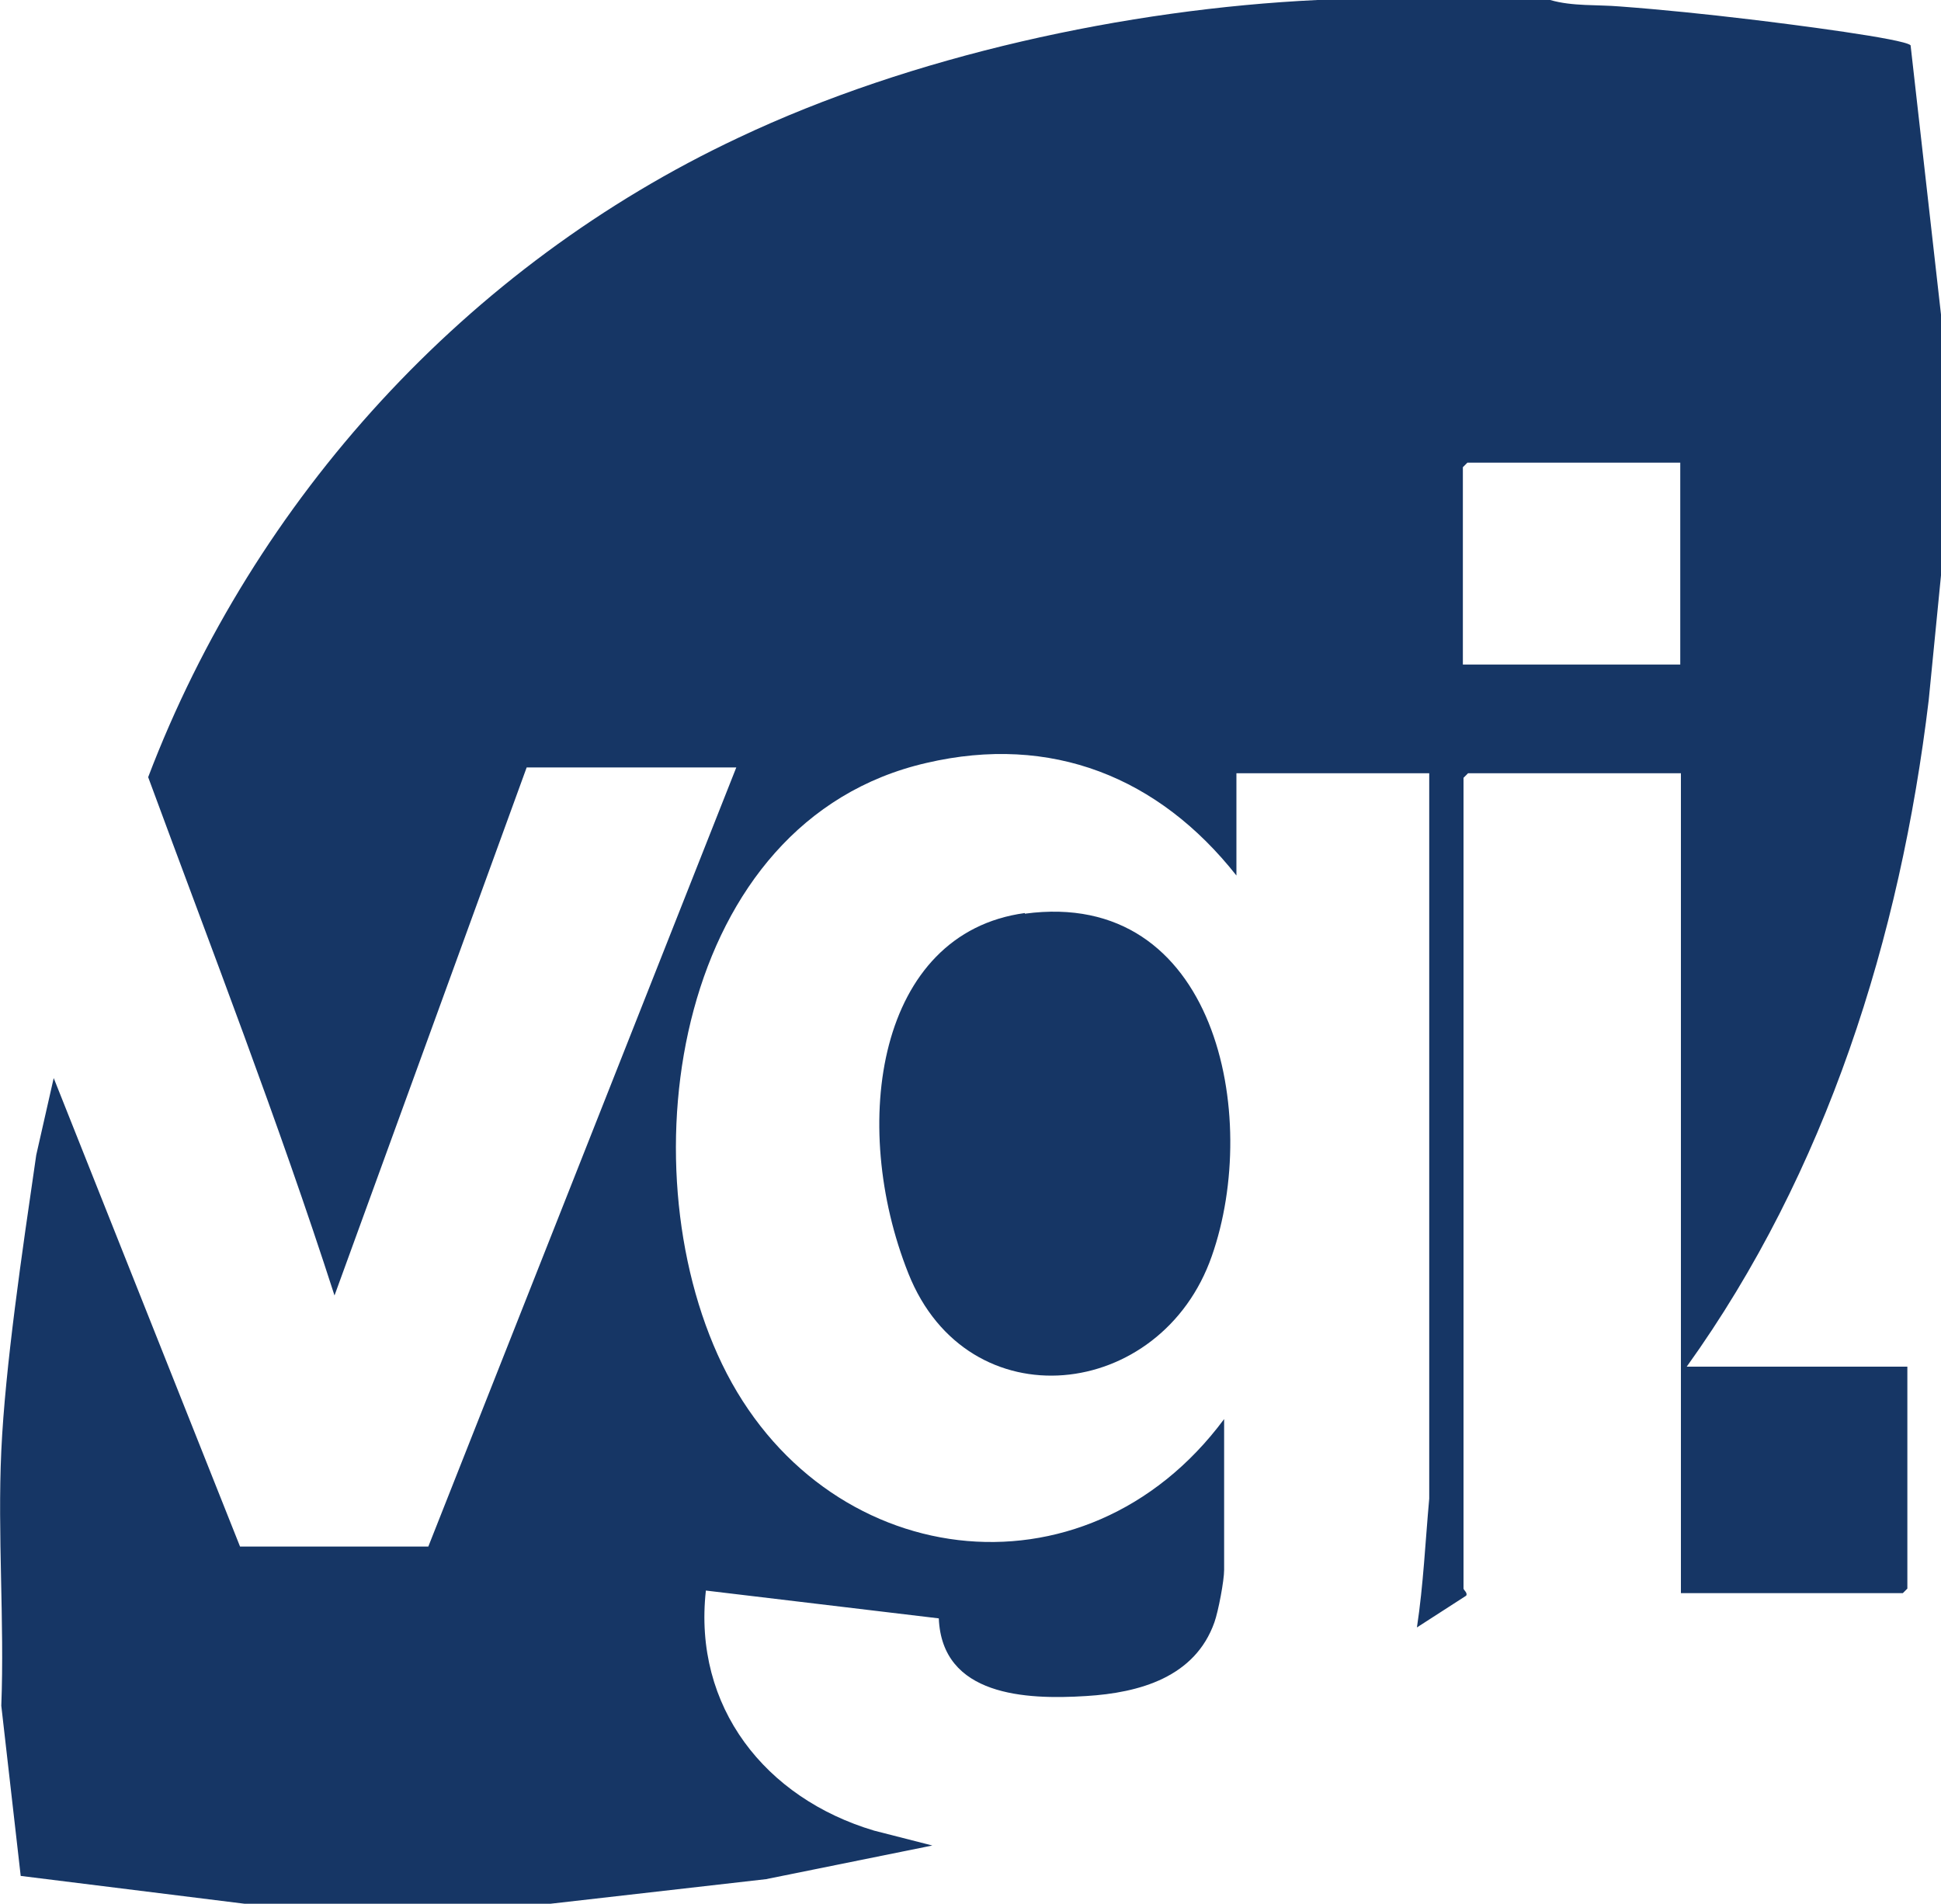
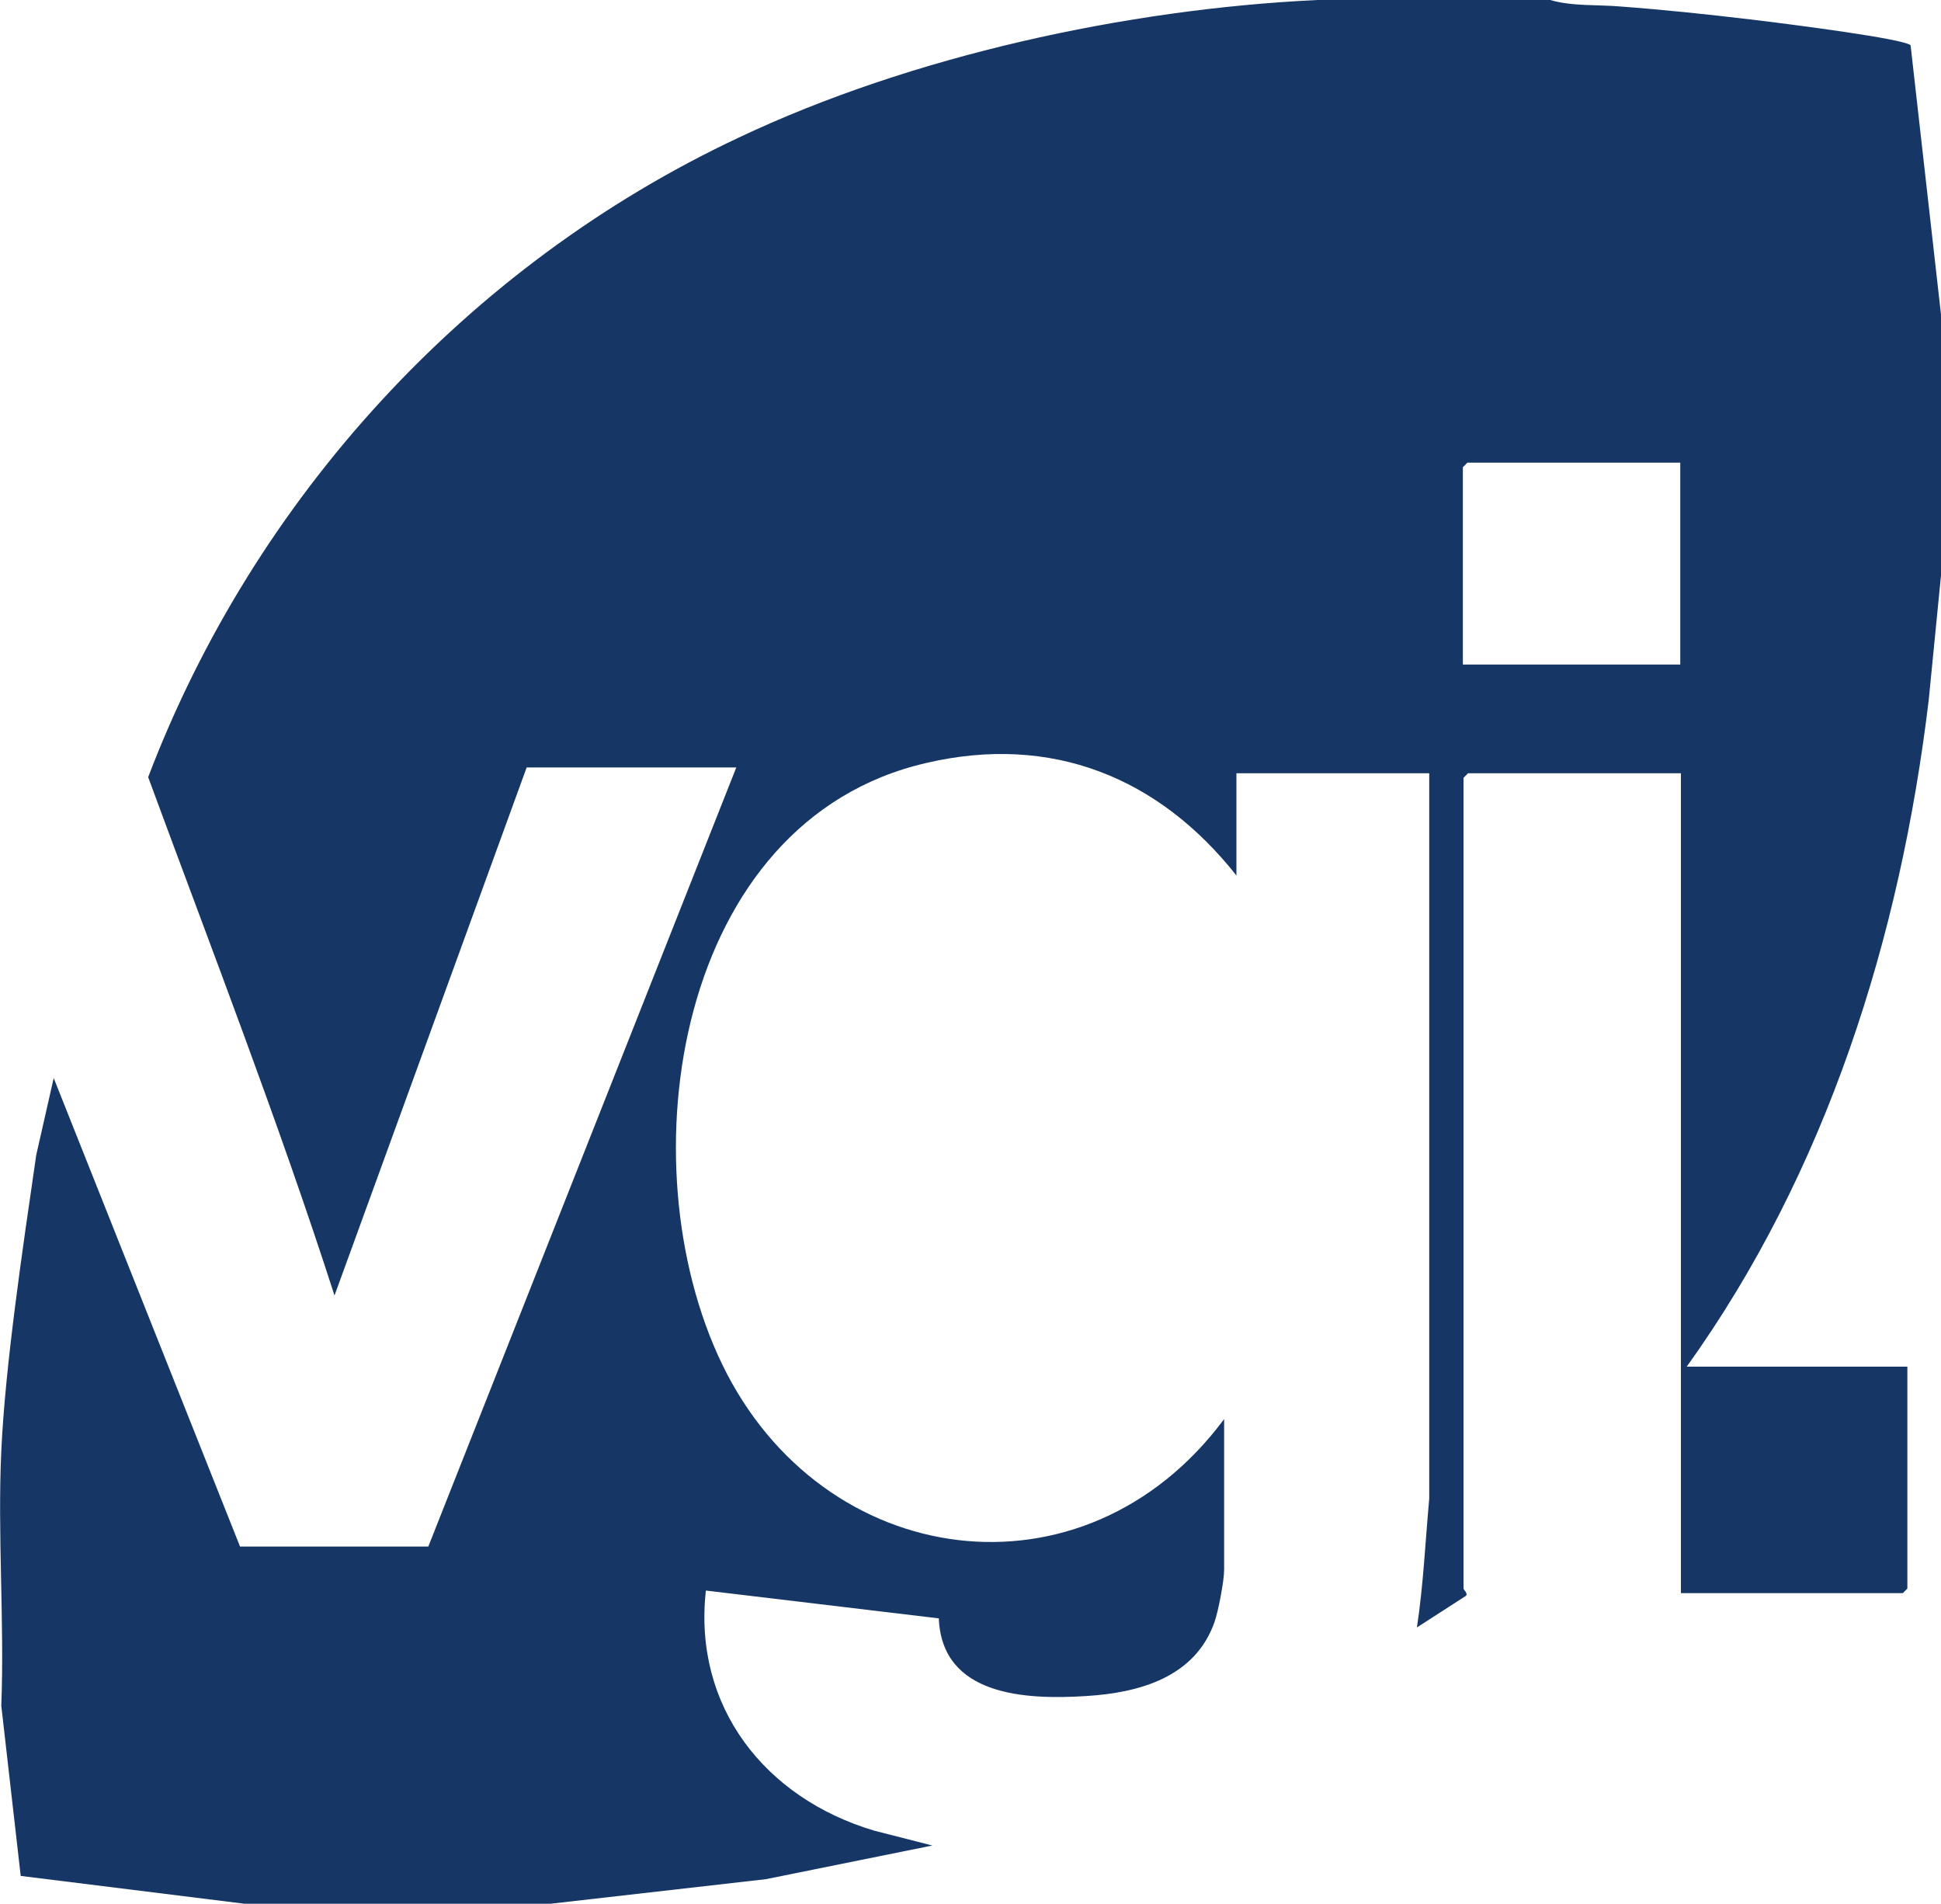
<svg xmlns="http://www.w3.org/2000/svg" id="Ebene_1" version="1.1" viewBox="0 0 300 294.2">
  <path d="M239.6,0c3.4,1,7.3.7,10.8,1,6.7.5,13.4,1.2,20.1,2s23.8,3,24.8,4l4.8,42.5v38.4l-2,20.3c-4.4,36.7-15.8,72.9-37.4,103h34.1v34.3l-.7.7h-34.3v-126.7h-32.9l-.7.7v125.3c0,.2.7.7.4,1.1l-7.6,4.9c1-6.6,1.3-13.3,1.9-19.9v-112.1h-29.8v15.8c-12-15.2-28.6-21.9-47.9-17.4-38.8,8.9-46.6,61.8-31.6,92.9,15.5,32.1,56,37.6,77.6,8.5v23.3c0,1.7-.9,6.4-1.5,8.1-3,8.5-11.6,10.9-19.8,11.4-9.4.6-22.3,0-22.8-12l-36-4.3c-2,18,9.2,32.1,26,37.1l9,2.3-25.7,5.2-34.2,3.9h-45.6l-35.4-4.4-3-26.3c.5-13-.6-26.4,0-39.4s3.2-30.6,5.4-45.7l2.7-11.9,28.8,72.4h29.1s47.6-120.4,47.6-120.4h-32.4l-29.7,81.6c-8.7-27-19-53.5-28.8-80.1,16.4-43.1,49.3-79.1,91.2-98.8C140.9,8.6,174.2,1.4,203.6,0h36ZM259.7,71.5h-32.9l-.7.7v30.5h33.6v-31.2Z" fill="#163665" />
-   <path d="M158.4,141.2c29.6-4,36.5,31.3,28.9,52.9-7.8,22.4-37.7,25.8-46.9,2.7s-4.8-52.6,18-55.7Z" fill="#163665" />
</svg>